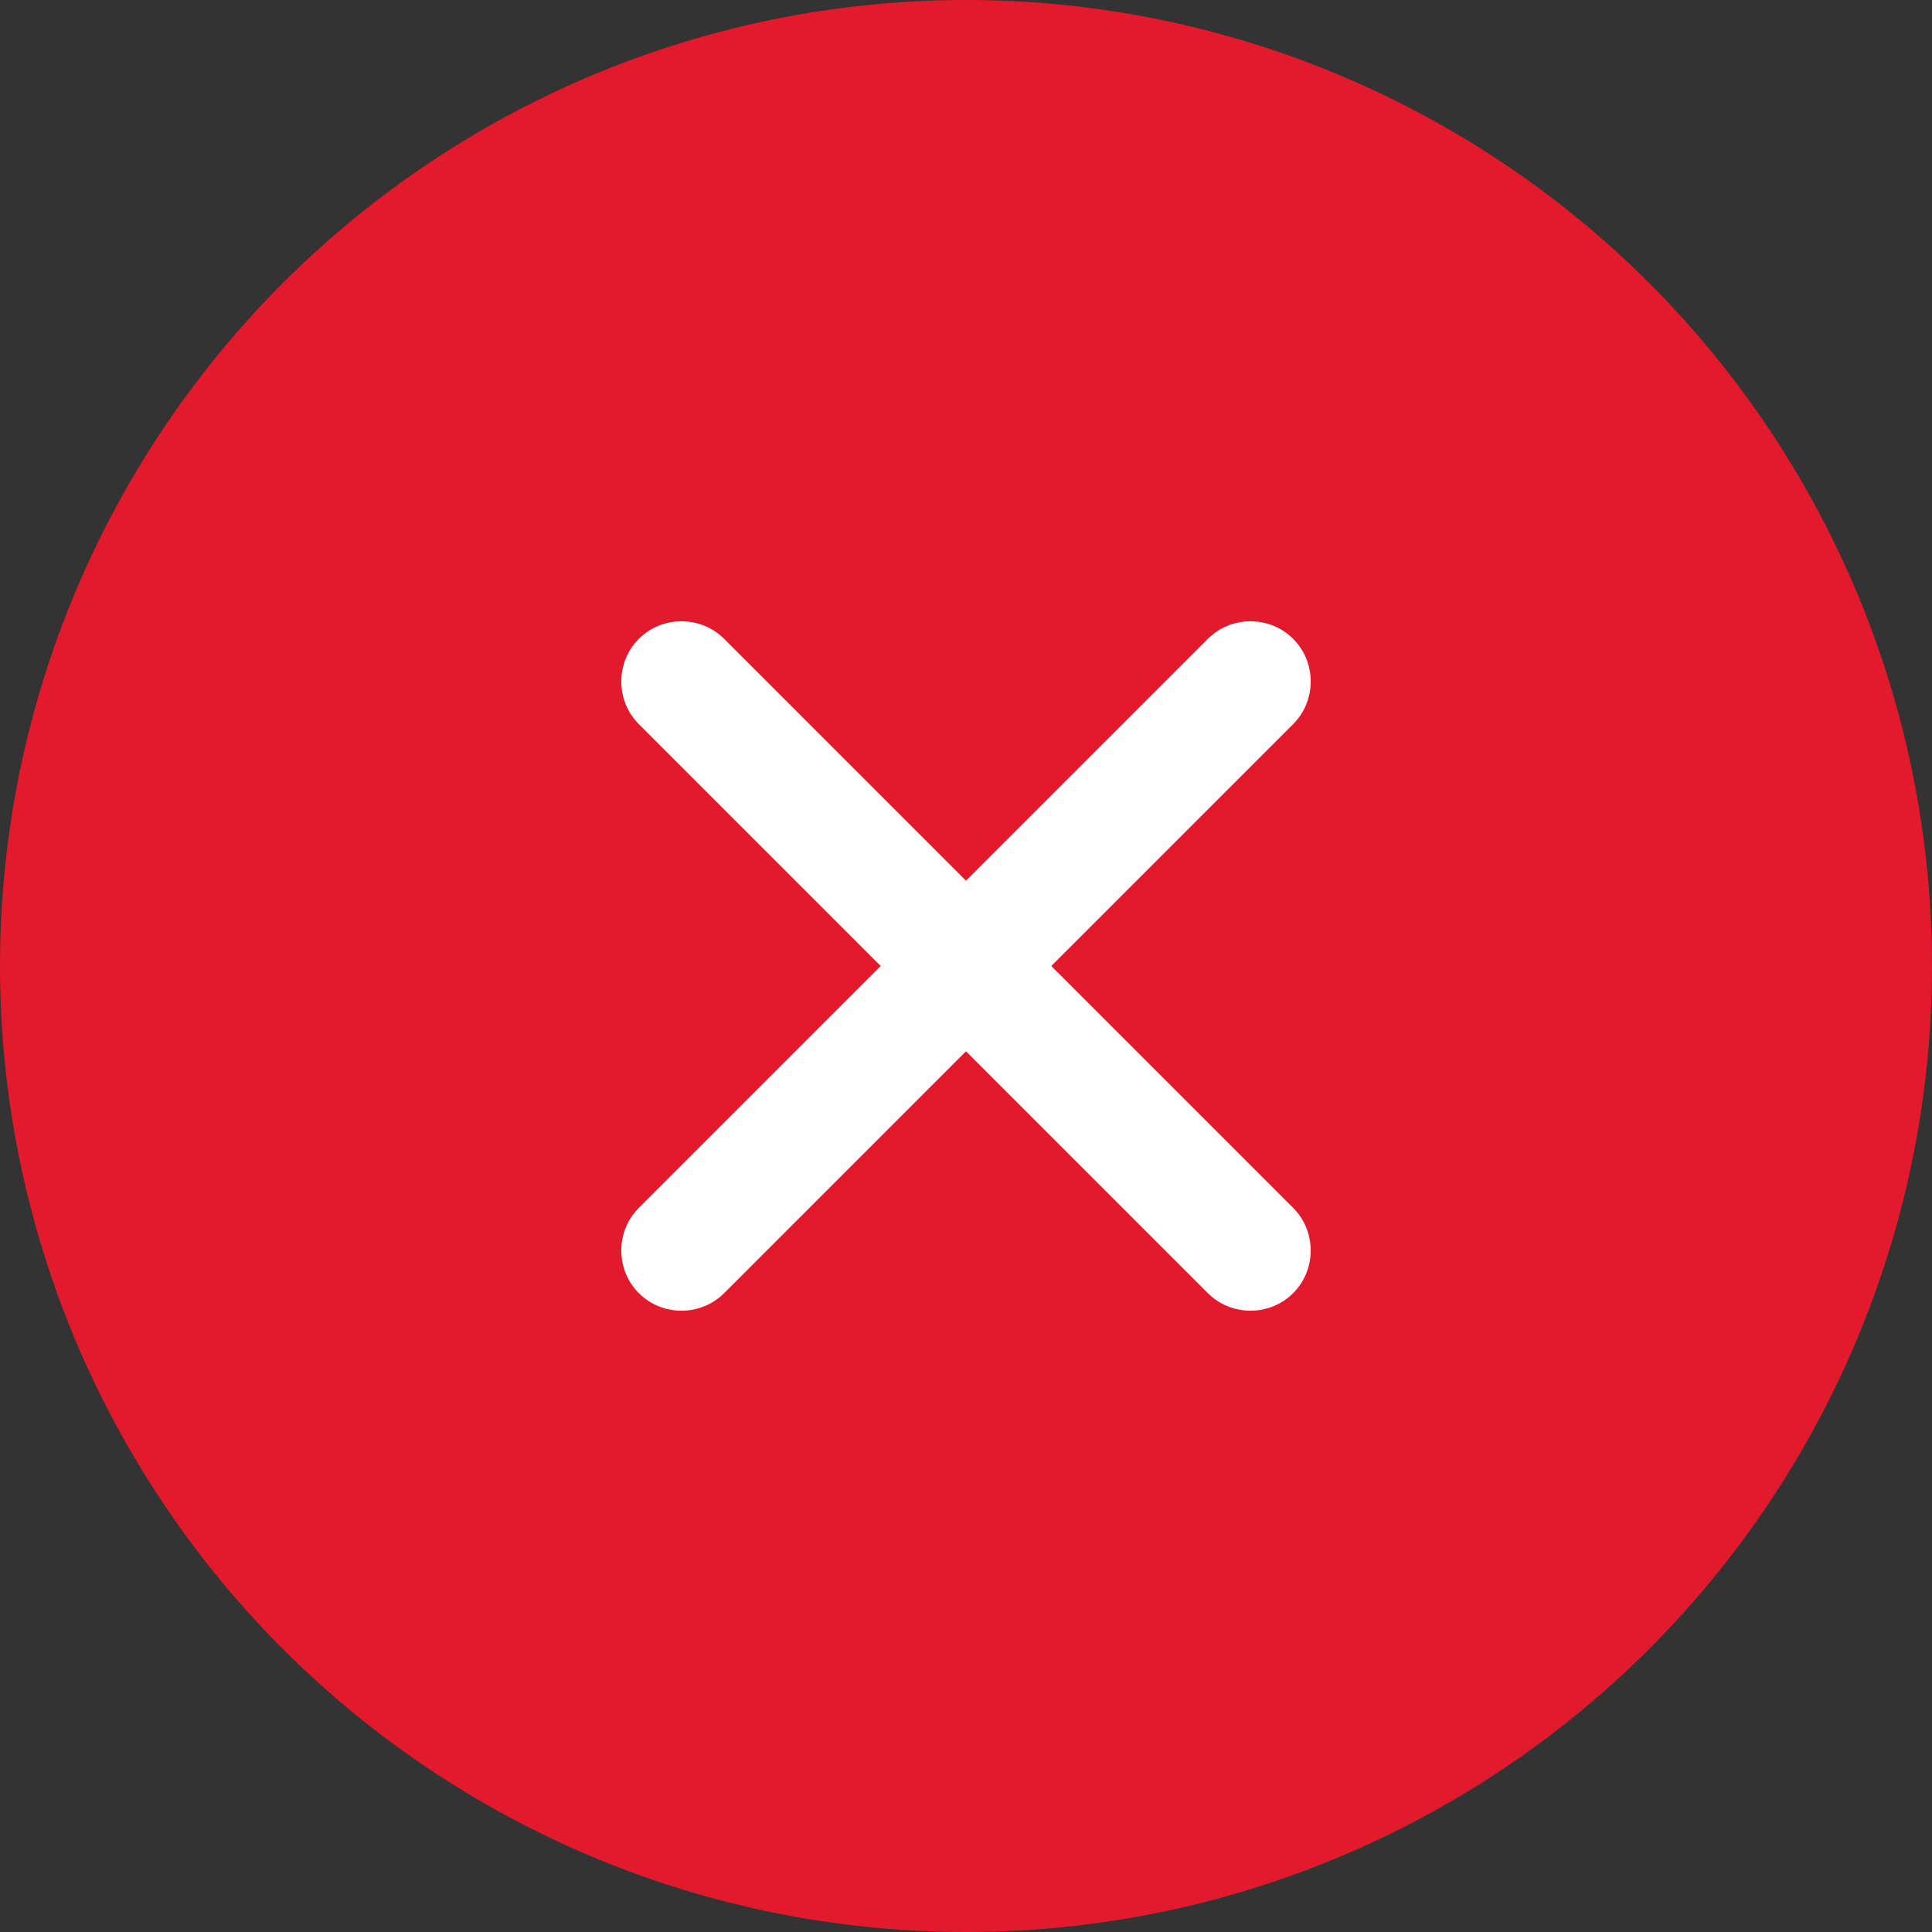
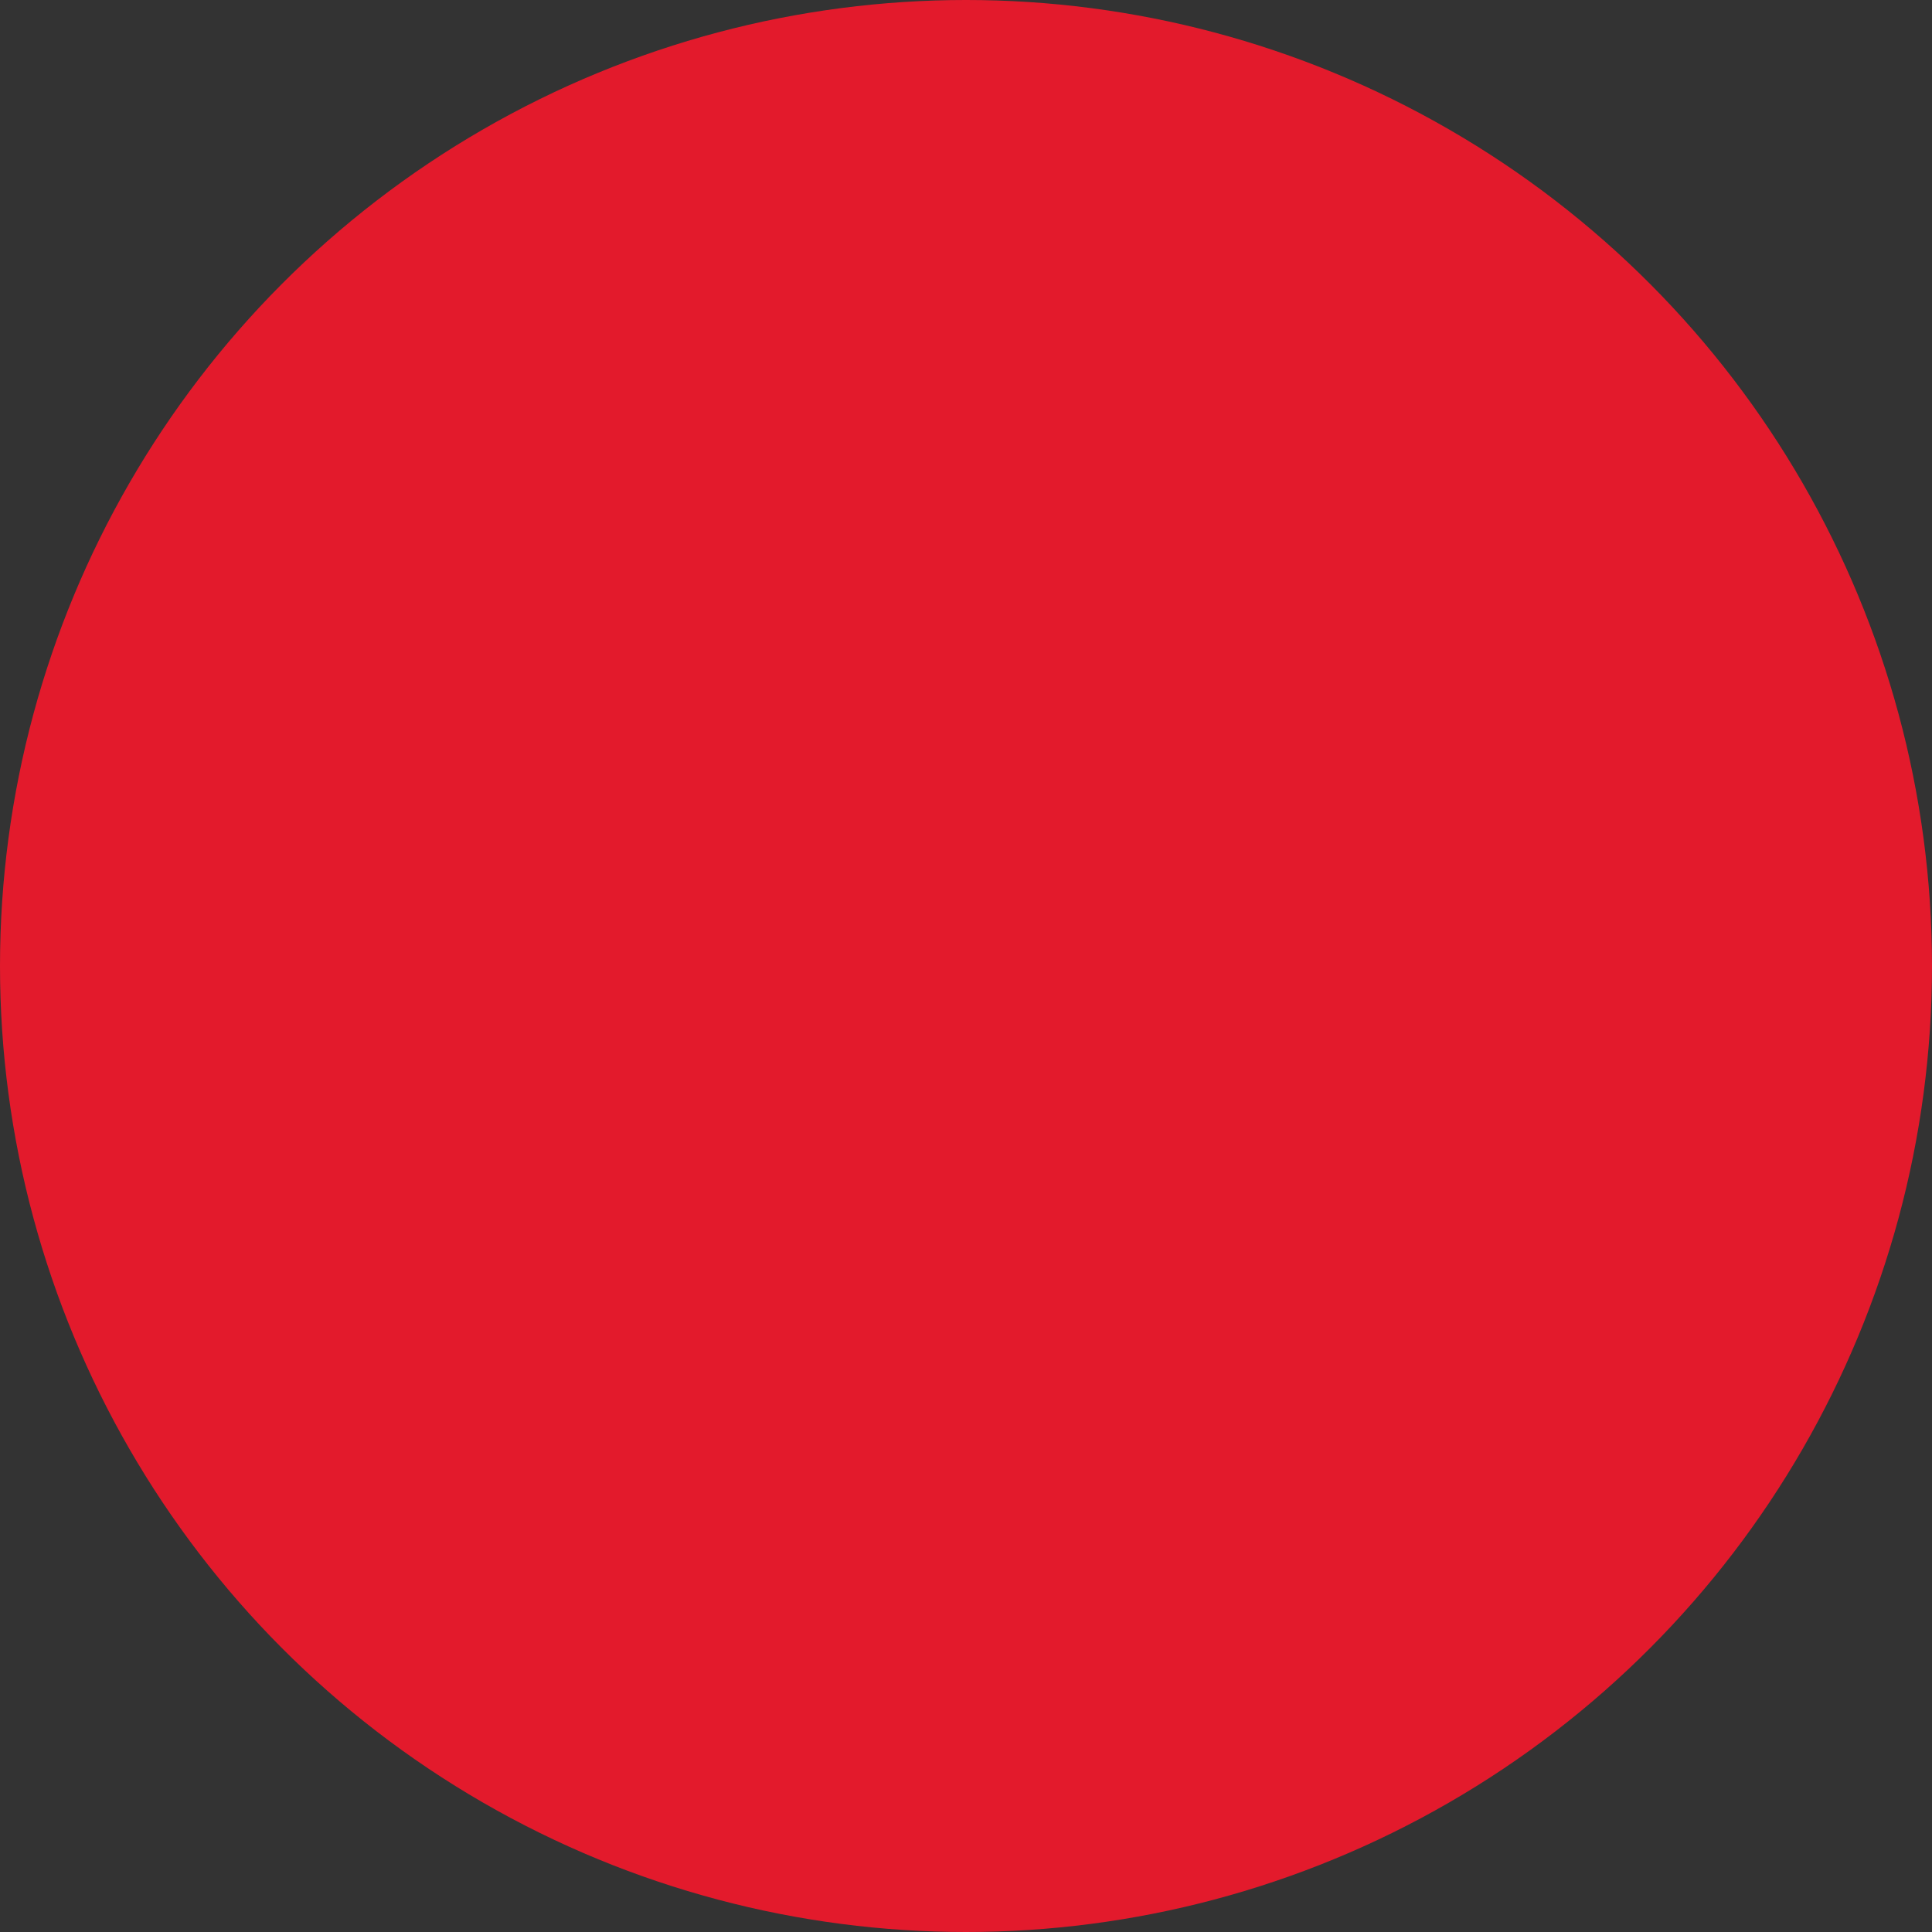
<svg xmlns="http://www.w3.org/2000/svg" version="1.1" id="Ebene_1" x="0px" y="0px" viewBox="0 0 512 512" style="enable-background:new 0 0 512 512;" xml:space="preserve">
  <rect x="0" y="0" width="512" height="512" fill="#333333" stroke="none" />
  <style type="text/css">
	.st0{fill:#E31A2C;}
	.st1{fill:#FFFFFF;}
</style>
  <circle class="st0" cx="256" cy="256" r="256" />
-   <path class="st1" d="M342.7,191.9c6.2-6.2,6.2-16.4,0-22.6c-6.2-6.2-16.4-6.2-22.6,0L256,233.4l-64.1-64.1c-6.2-6.2-16.4-6.2-22.6,0  c-6.2,6.2-6.2,16.4,0,22.6l64.1,64.1l-64.1,64.1c-6.2,6.2-6.2,16.4,0,22.6c6.2,6.2,16.4,6.2,22.6,0l64.1-64.1l64.1,64.1  c6.2,6.2,16.4,6.2,22.6,0c6.2-6.2,6.2-16.4,0-22.6L278.6,256L342.7,191.9z" />
</svg>